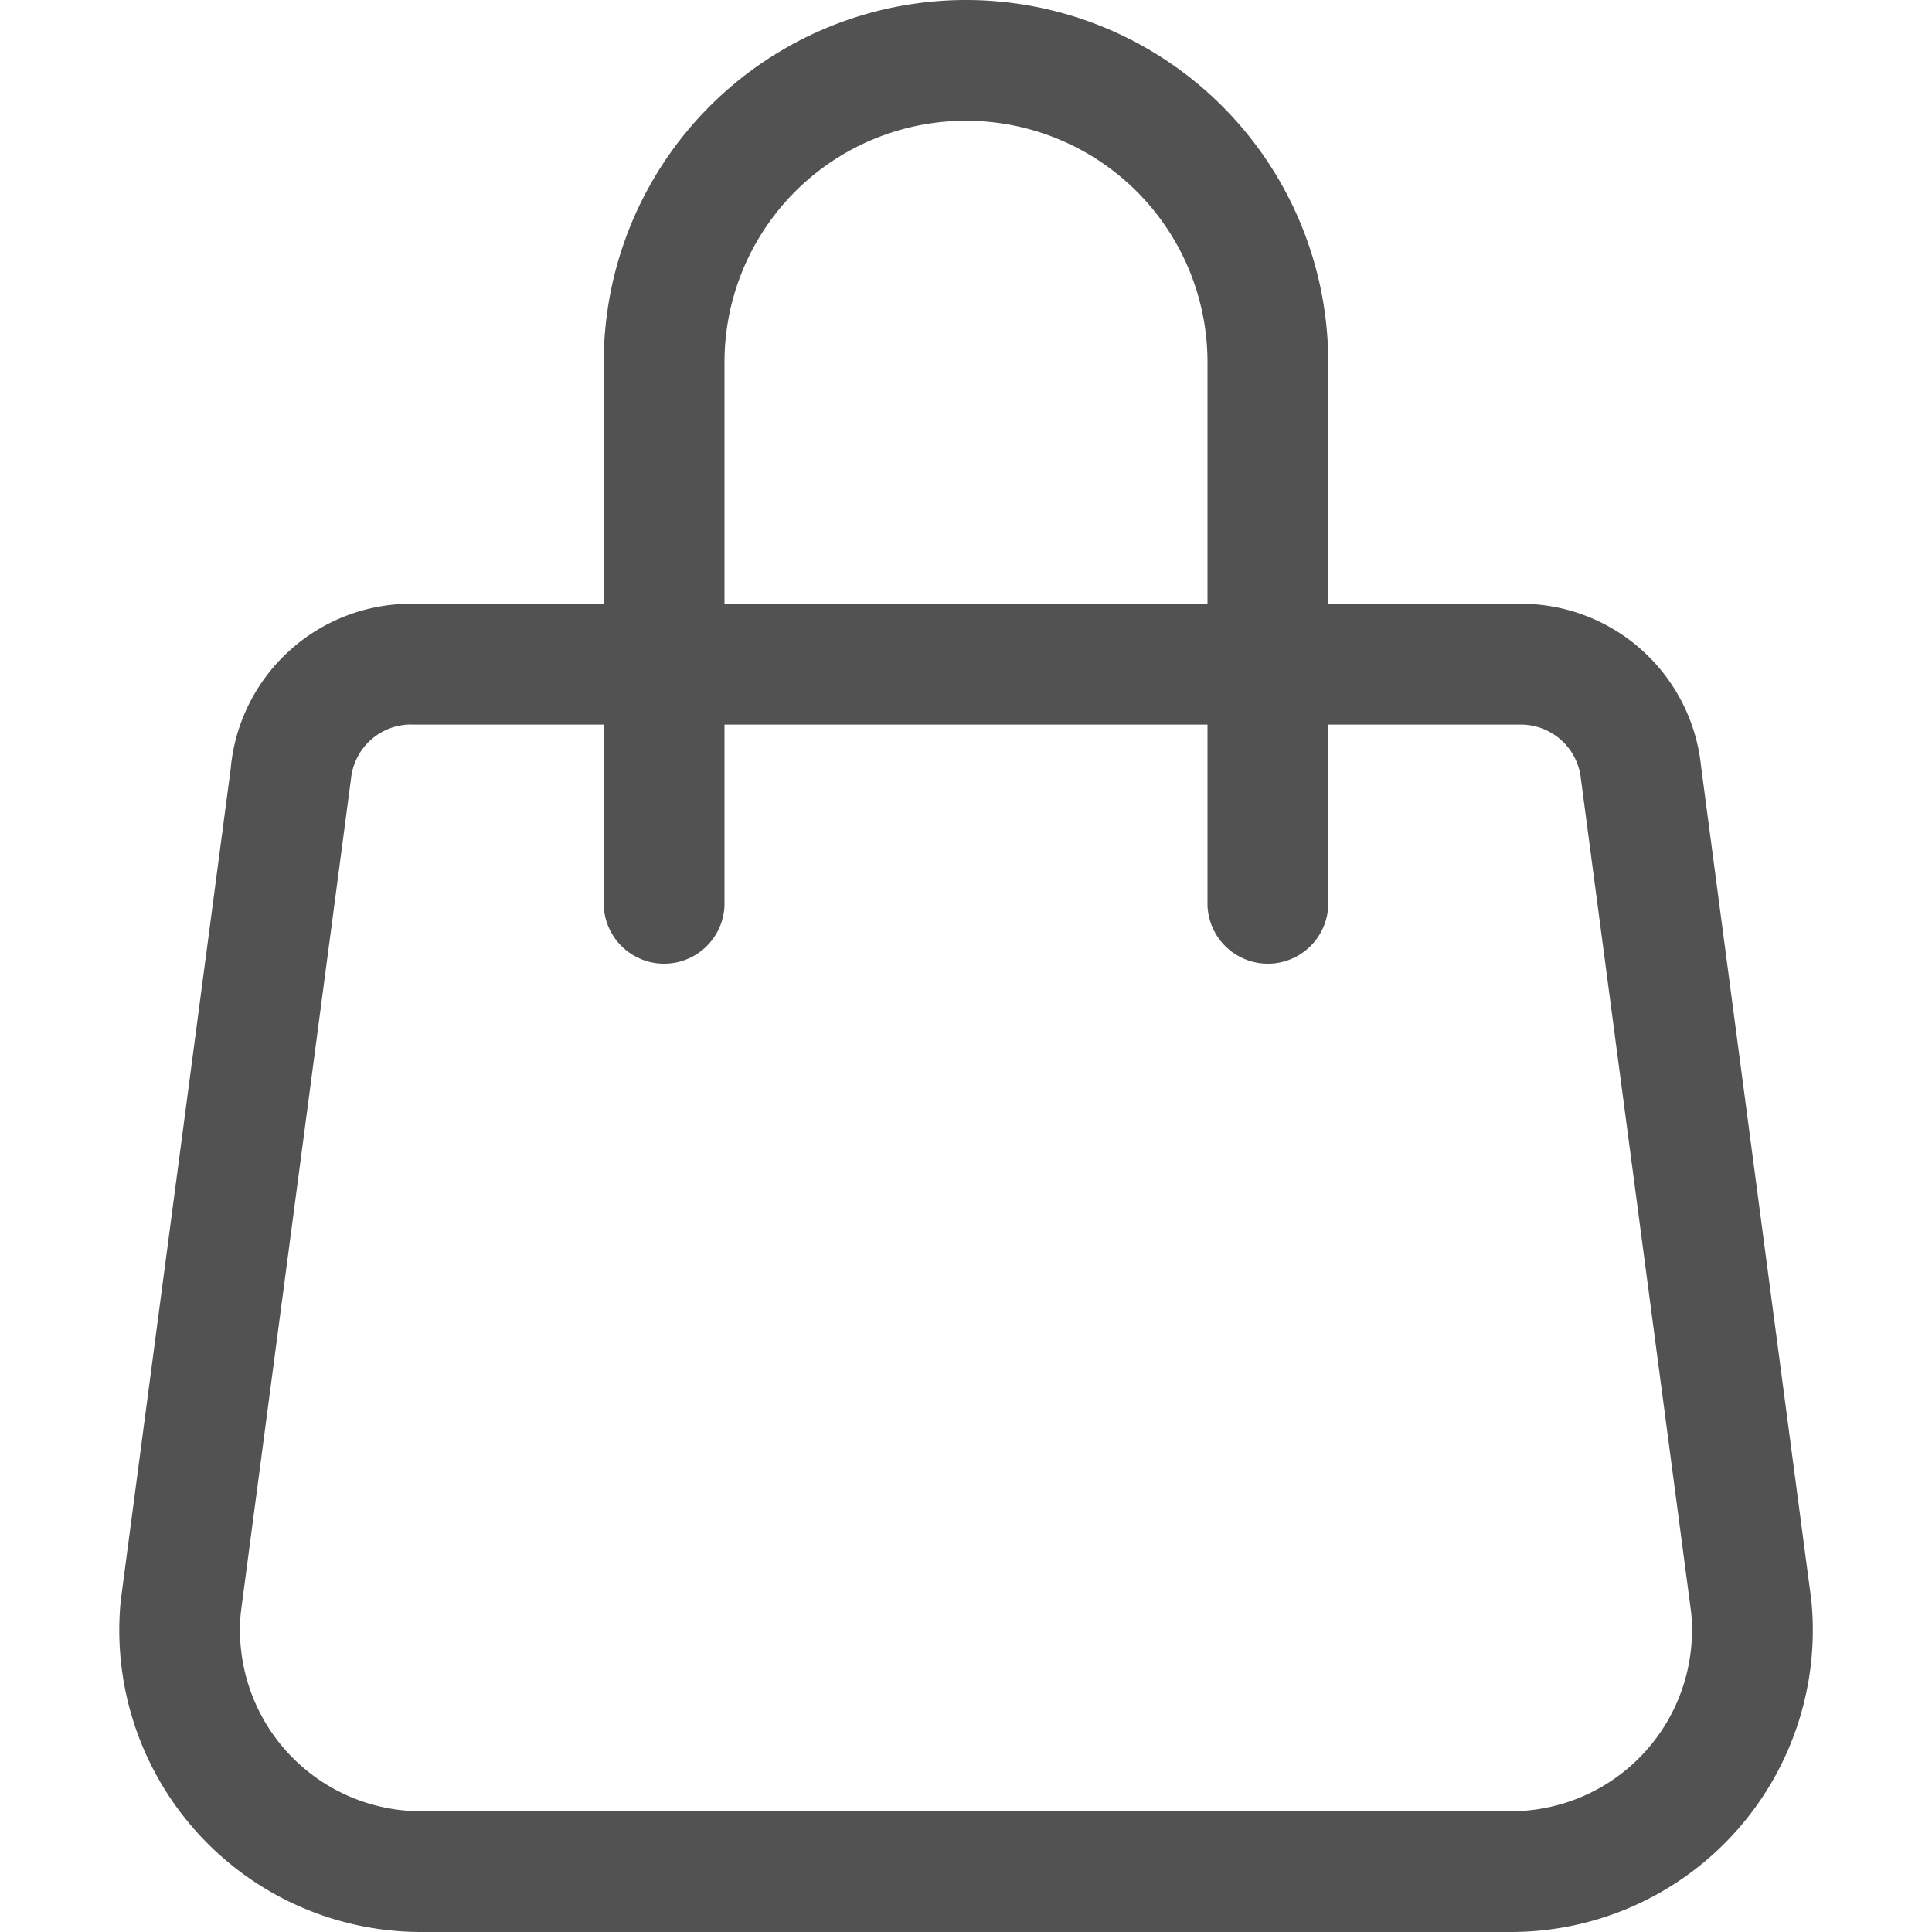
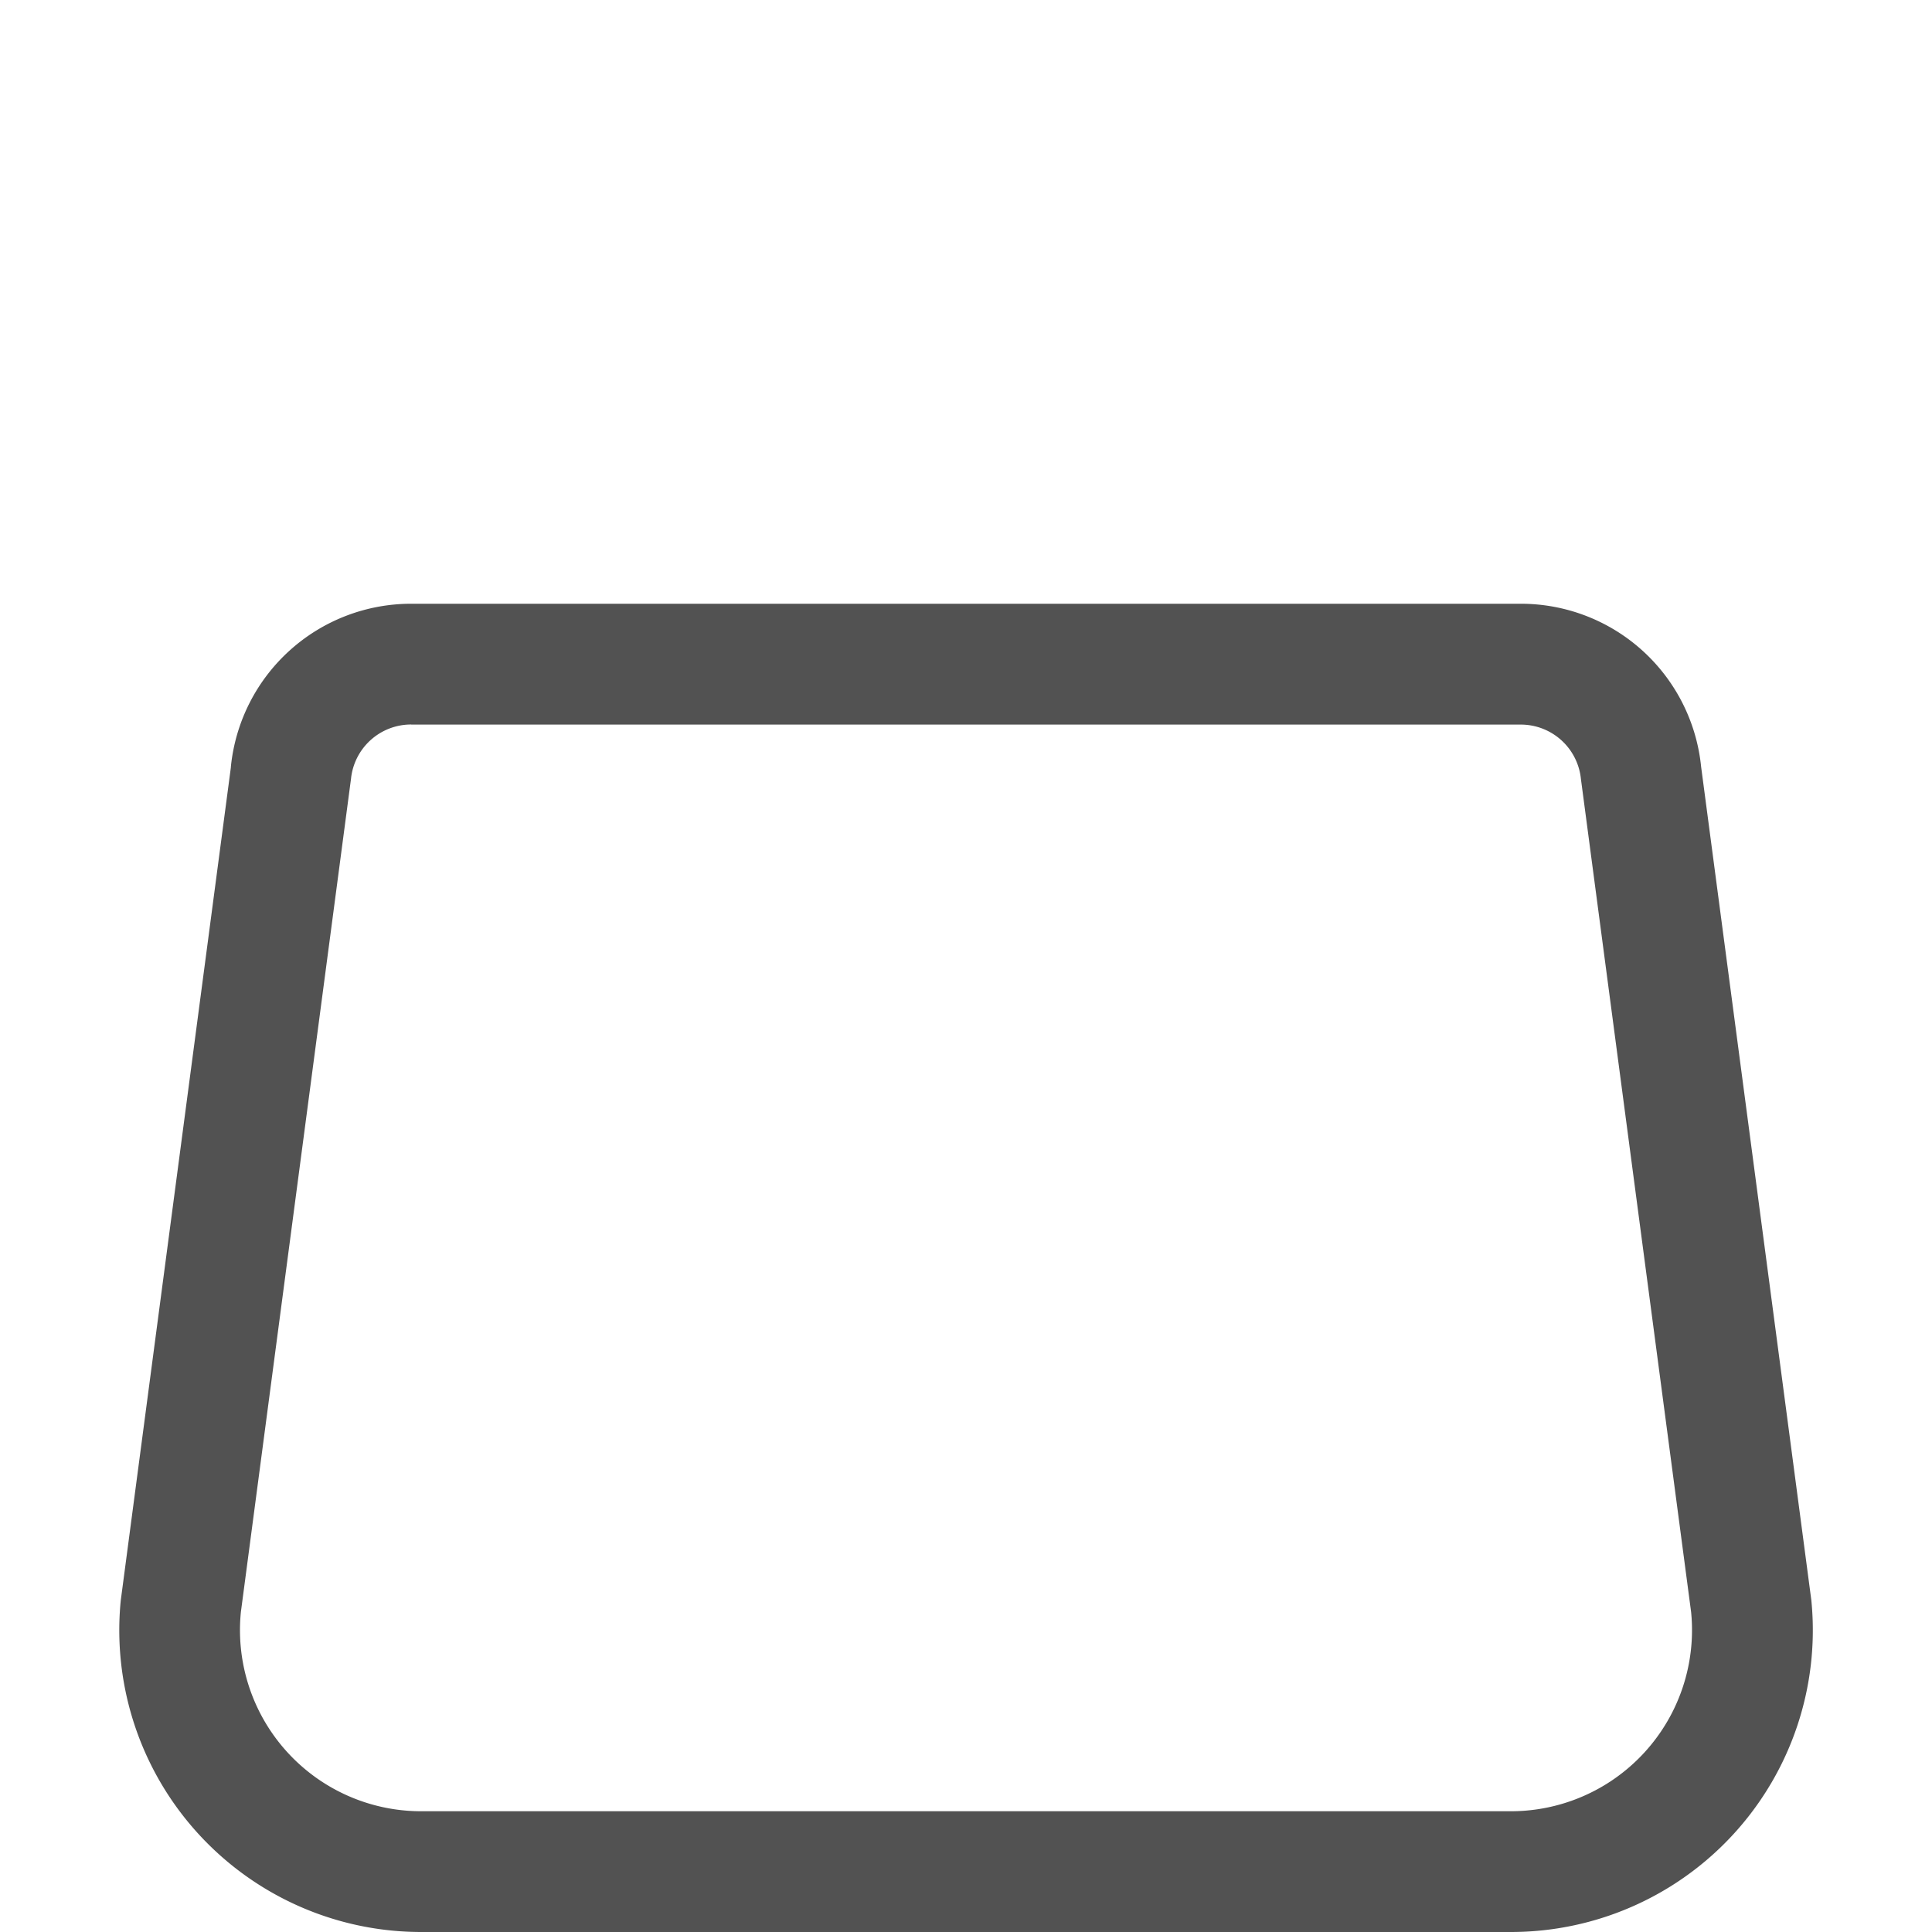
<svg xmlns="http://www.w3.org/2000/svg" fill="#525252" width="24" height="24" viewBox="0 0 19.284 22">
  <g>
-     <path d="M15.375 1.375a2.75 2.75 0 0 0-2.75 2.75v6.187a.688.688 0 0 1-1.375 0V4.125a4.125 4.125 0 1 1 8.25 0v6.187a.688.688 0 0 1-1.375 0V4.125a2.75 2.75 0 0 0-2.75-2.75z" transform="translate(-5.733)" />
    <path d="M5.546 12.625a.688.688 0 0 0-.685.618l-1.254 9.488A2.063 2.063 0 0 0 5.66 25h12.408a2.063 2.063 0 0 0 2.053-2.268l-1.255-9.488a.688.688 0 0 0-.683-.618H5.546zm-2.053.481a2.063 2.063 0 0 1 2.053-1.856h12.636a2.063 2.063 0 0 1 2.053 1.857l1.255 9.49a3.437 3.437 0 0 1-3.421 3.778H5.66A3.437 3.437 0 0 1 2.239 22.6l1.254-9.487z" transform="translate(-2.222 -4.375)" />
  </g>
</svg>